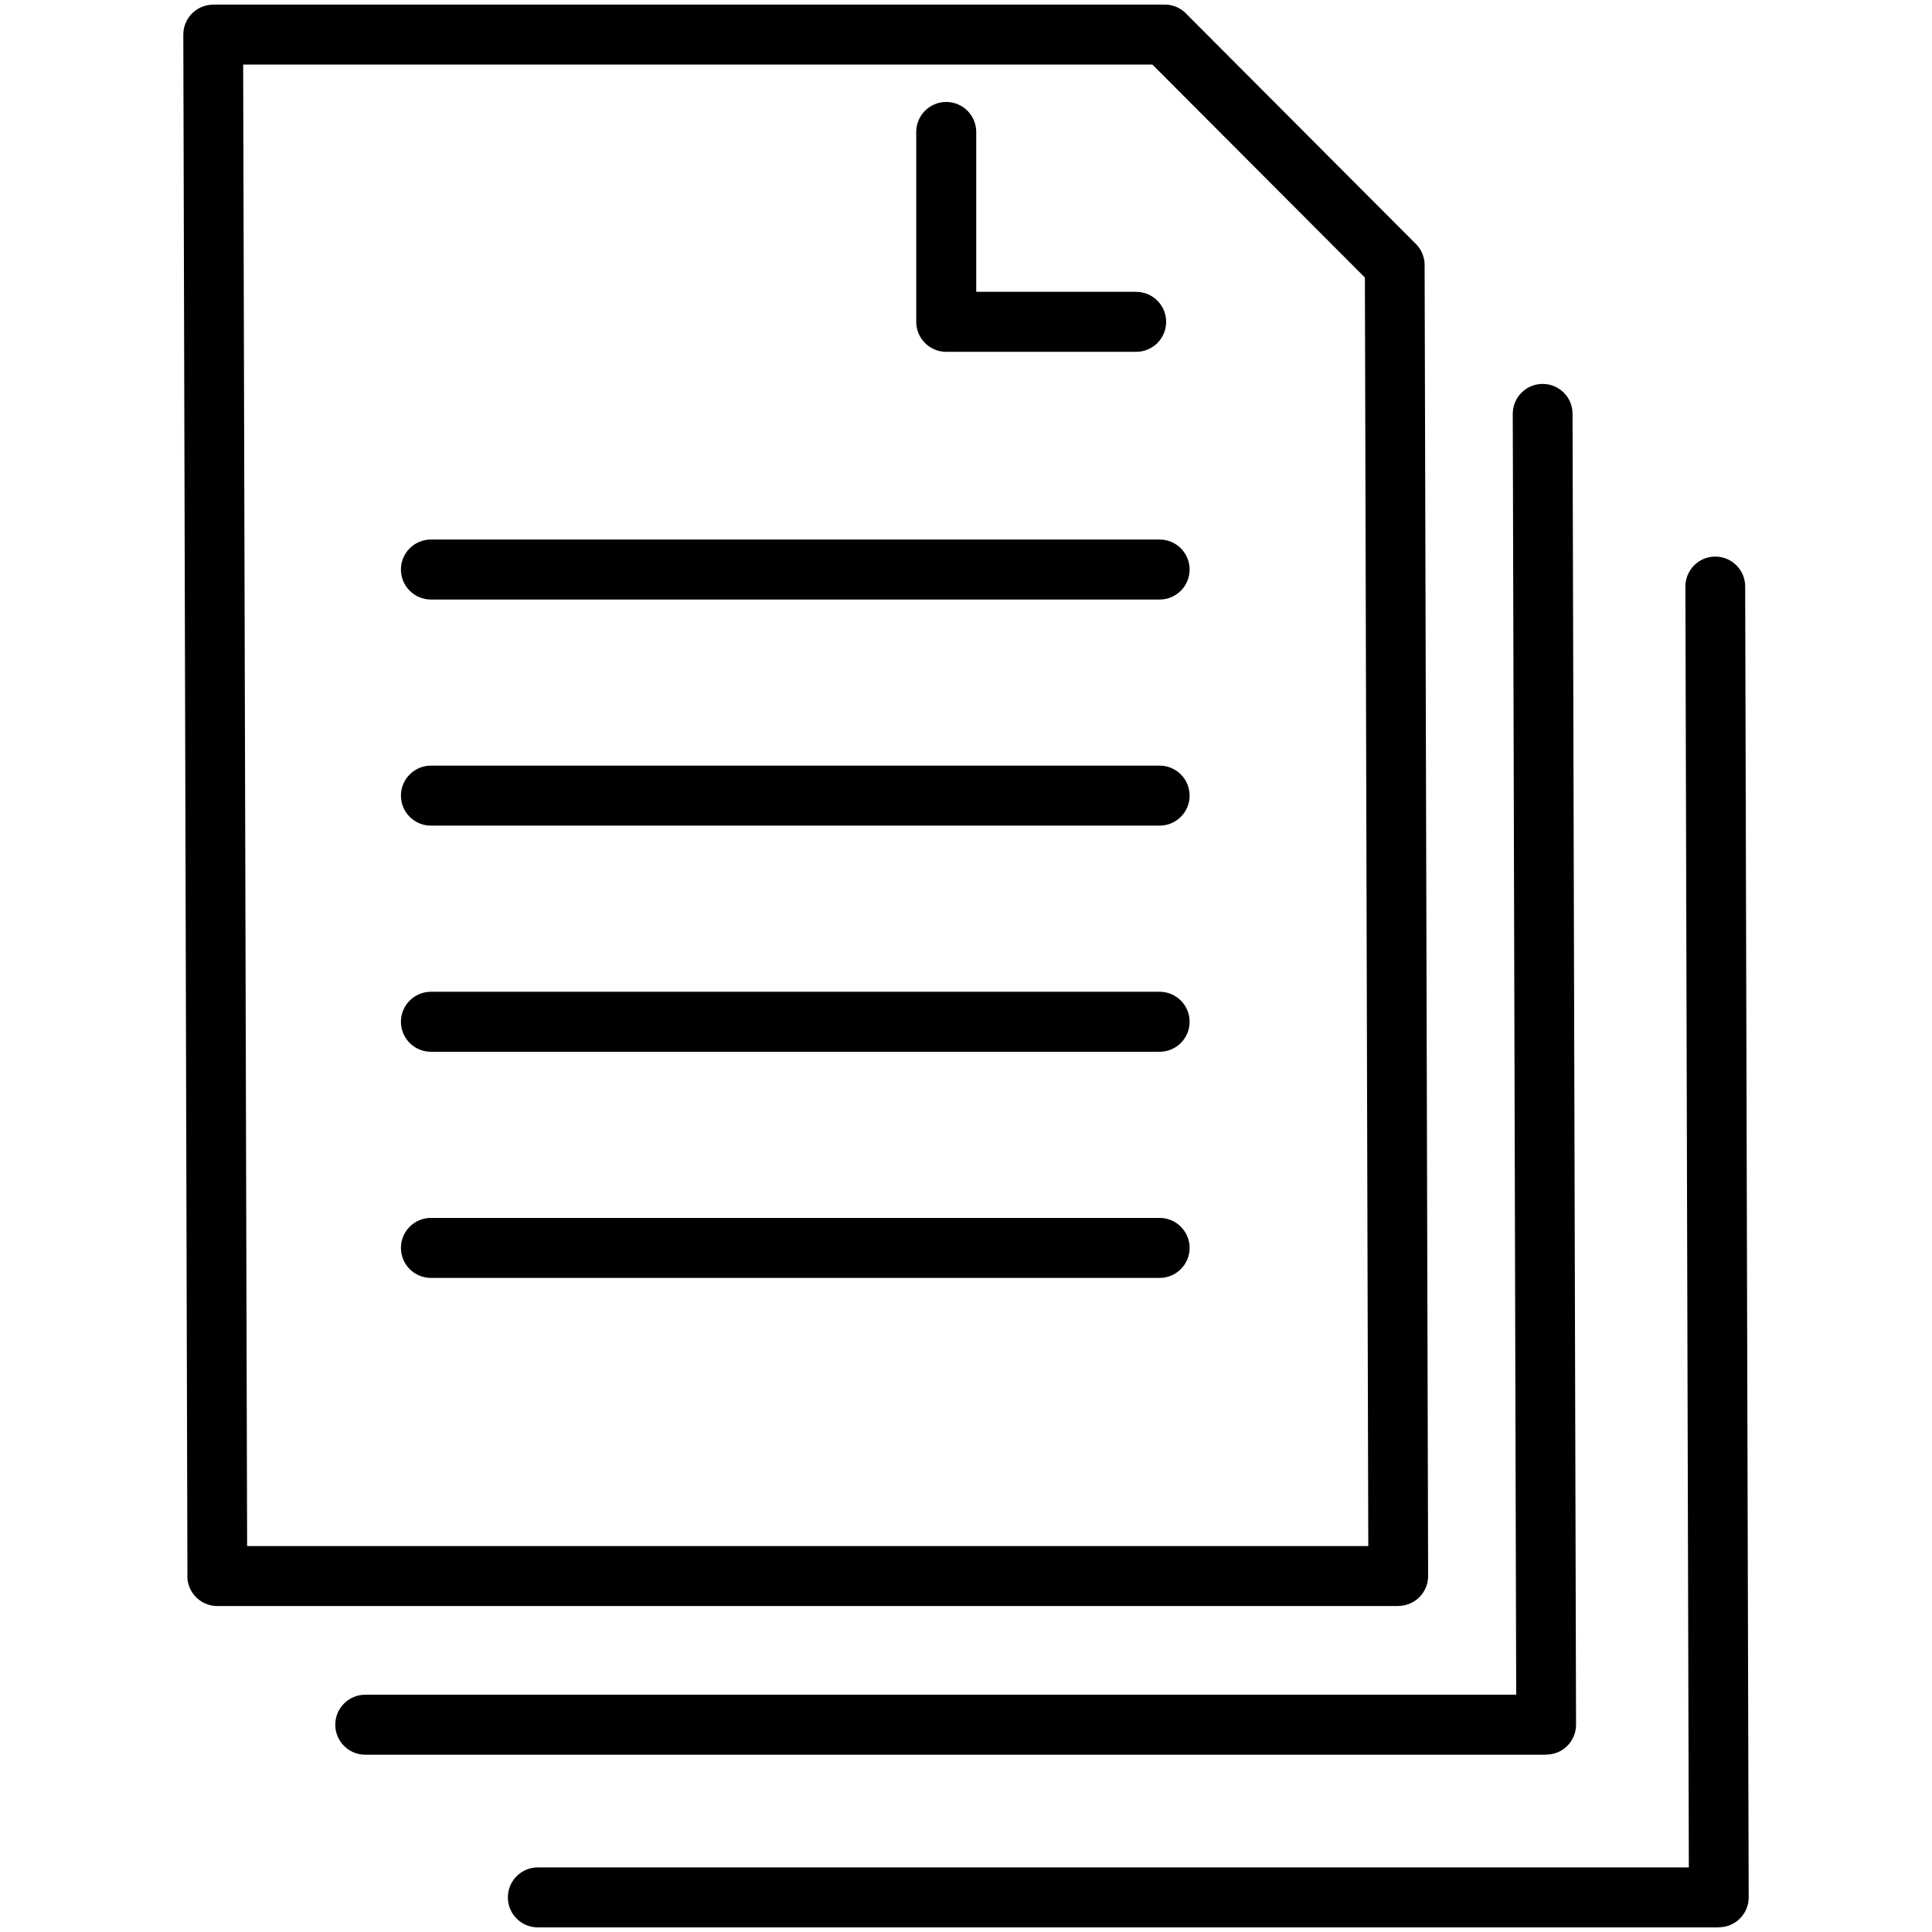
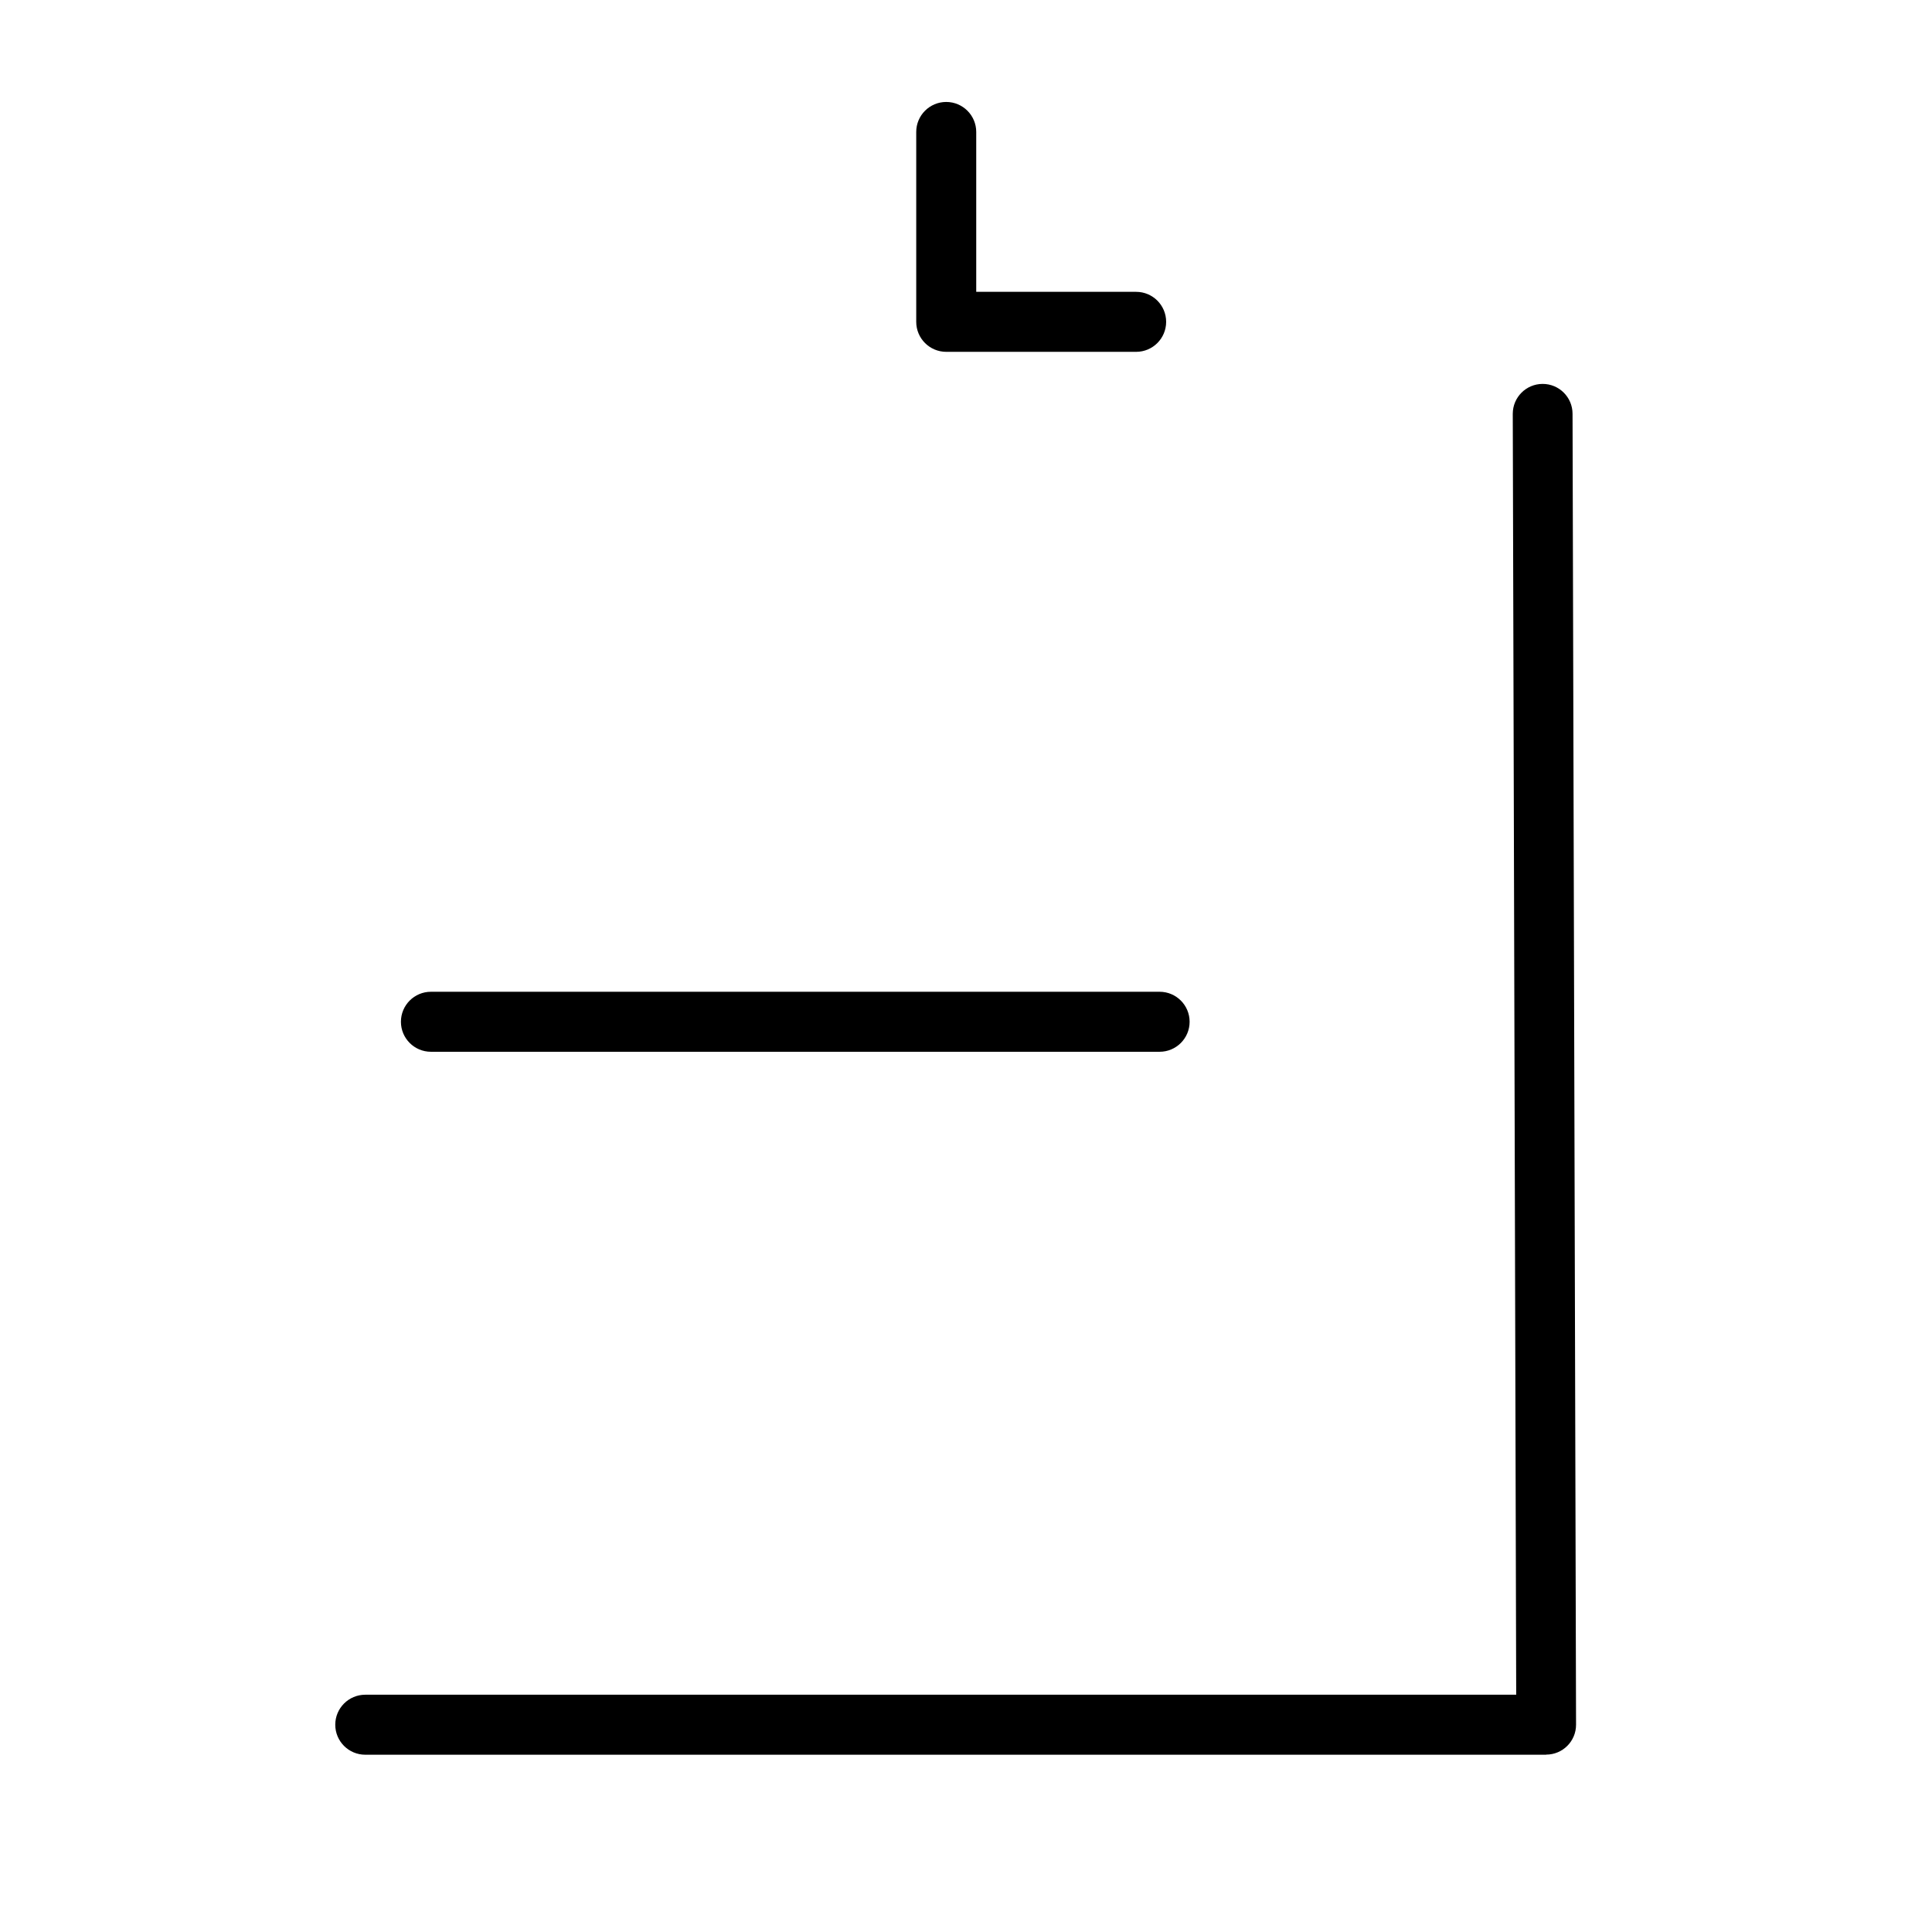
<svg xmlns="http://www.w3.org/2000/svg" xml:space="preserve" width="512px" height="512px" version="1.1" style="shape-rendering:geometricPrecision; text-rendering:geometricPrecision; image-rendering:optimizeQuality; fill-rule:evenodd; clip-rule:evenodd" viewBox="0 0 512000 512000">
  <defs>
    <style type="text/css">
   
    .fil0 {fill:black;fill-rule:nonzero}
   
  </style>
  </defs>
  <g id="Слой_x0020_1">
    <g id="_524252428464">
-       <path class="fil0" d="M446650 155420c0,-4370 3540,-7920 7920,-7920 4370,0 7920,3550 7920,7920l930 347410c0,4380 -3550,7920 -7920,7920l0 30 -312960 0c-4390,0 -7950,-3560 -7950,-7950 0,-4390 3560,-7950 7950,-7950l305020 0 -910 -339460z" />
      <path class="fil0" d="M400900 109660c0,-4380 3550,-7920 7920,-7920 4370,0 7920,3540 7920,7920l930 347410c0,4380 -3540,7920 -7920,7920l0 30 -312950 0c-4390,0 -7950,-3560 -7950,-7950 0,-4390 3560,-7950 7950,-7950l305010 0 -910 -339460z" />
      <path class="fil0" d="M242810 34970c0,-4390 3560,-7950 7950,-7950 4390,0 7950,3560 7950,7950l0 42370 42380 0c4390,0 7950,3560 7950,7950 0,4390 -3560,7950 -7950,7950l-50330 0c-4390,0 -7950,-3560 -7950,-7950l0 -50320z" />
-       <path class="fil0" d="M56500 1210l252170 0c2410,0 4570,1080 6030,2780l60540 60680c1620,1620 2380,3780 2300,5900l930 347100c0,4370 -3540,7920 -7920,7920l0 30 -312950 0c-4390,0 -7950,-3560 -7950,-7950l20 -680 -1090 -407830c0,-4370 3550,-7920 7920,-7920l0 -30zm248900 15900l-240960 0 1050 392610 297120 0 -900 -336170 -56310 -56440z" />
-       <path class="fil0" d="M114200 338660c-4390,0 -7950,-3560 -7950,-7950 0,-4390 3560,-7950 7950,-7950l193110 0c4390,0 7950,3560 7950,7950 0,4390 -3560,7950 -7950,7950l-193110 0z" />
-       <path class="fil0" d="M114200 278730c-4390,0 -7950,-3560 -7950,-7950 0,-4390 3560,-7950 7950,-7950l193110 0c4390,0 7950,3560 7950,7950 0,4390 -3560,7950 -7950,7950l-193110 0z" />
-       <path class="fil0" d="M114200 218800c-4390,0 -7950,-3560 -7950,-7950 0,-4390 3560,-7950 7950,-7950l193110 0c4390,0 7950,3560 7950,7950 0,4390 -3560,7950 -7950,7950l-193110 0z" />
-       <path class="fil0" d="M114200 158880c-4390,0 -7950,-3560 -7950,-7950 0,-4390 3560,-7950 7950,-7950l193110 0c4390,0 7950,3560 7950,7950 0,4390 -3560,7950 -7950,7950l-193110 0z" />
+       <path class="fil0" d="M114200 278730c-4390,0 -7950,-3560 -7950,-7950 0,-4390 3560,-7950 7950,-7950l193110 0c4390,0 7950,3560 7950,7950 0,4390 -3560,7950 -7950,7950l-193110 0" />
    </g>
  </g>
</svg>